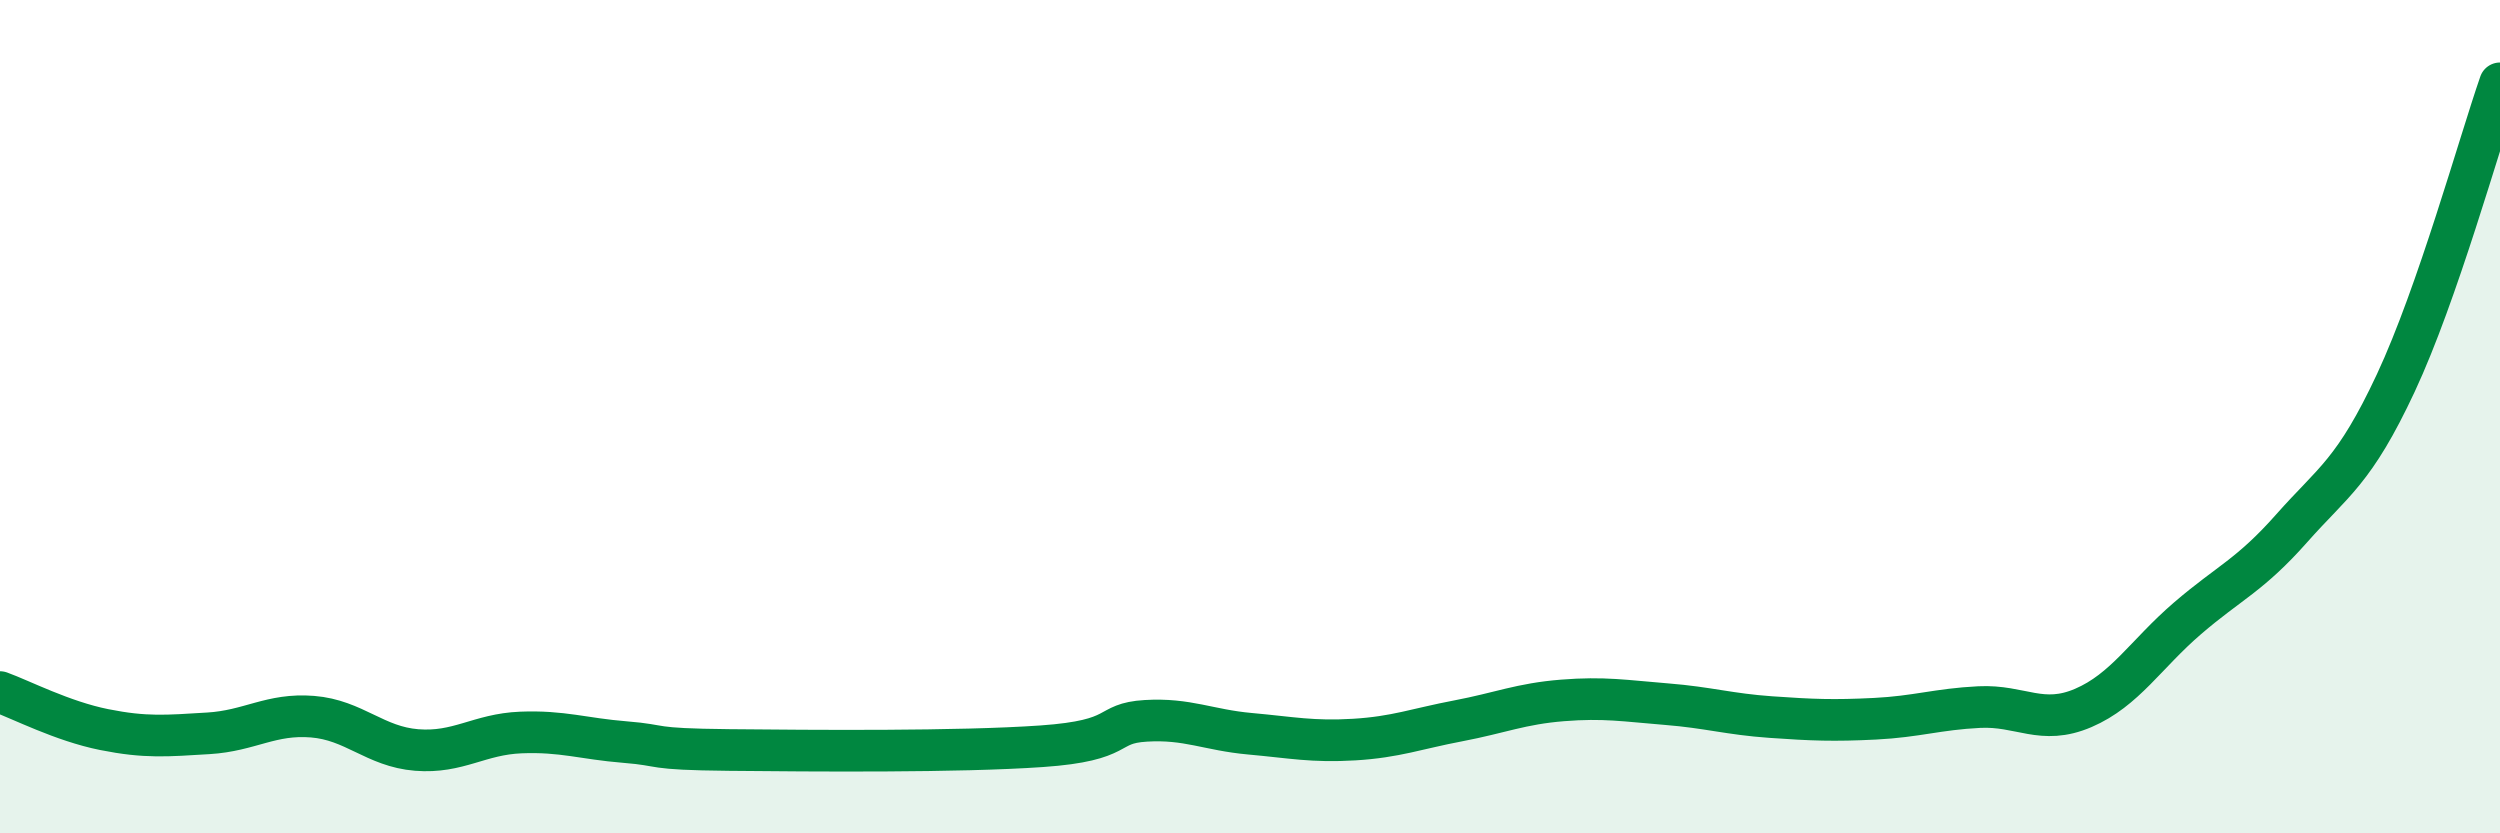
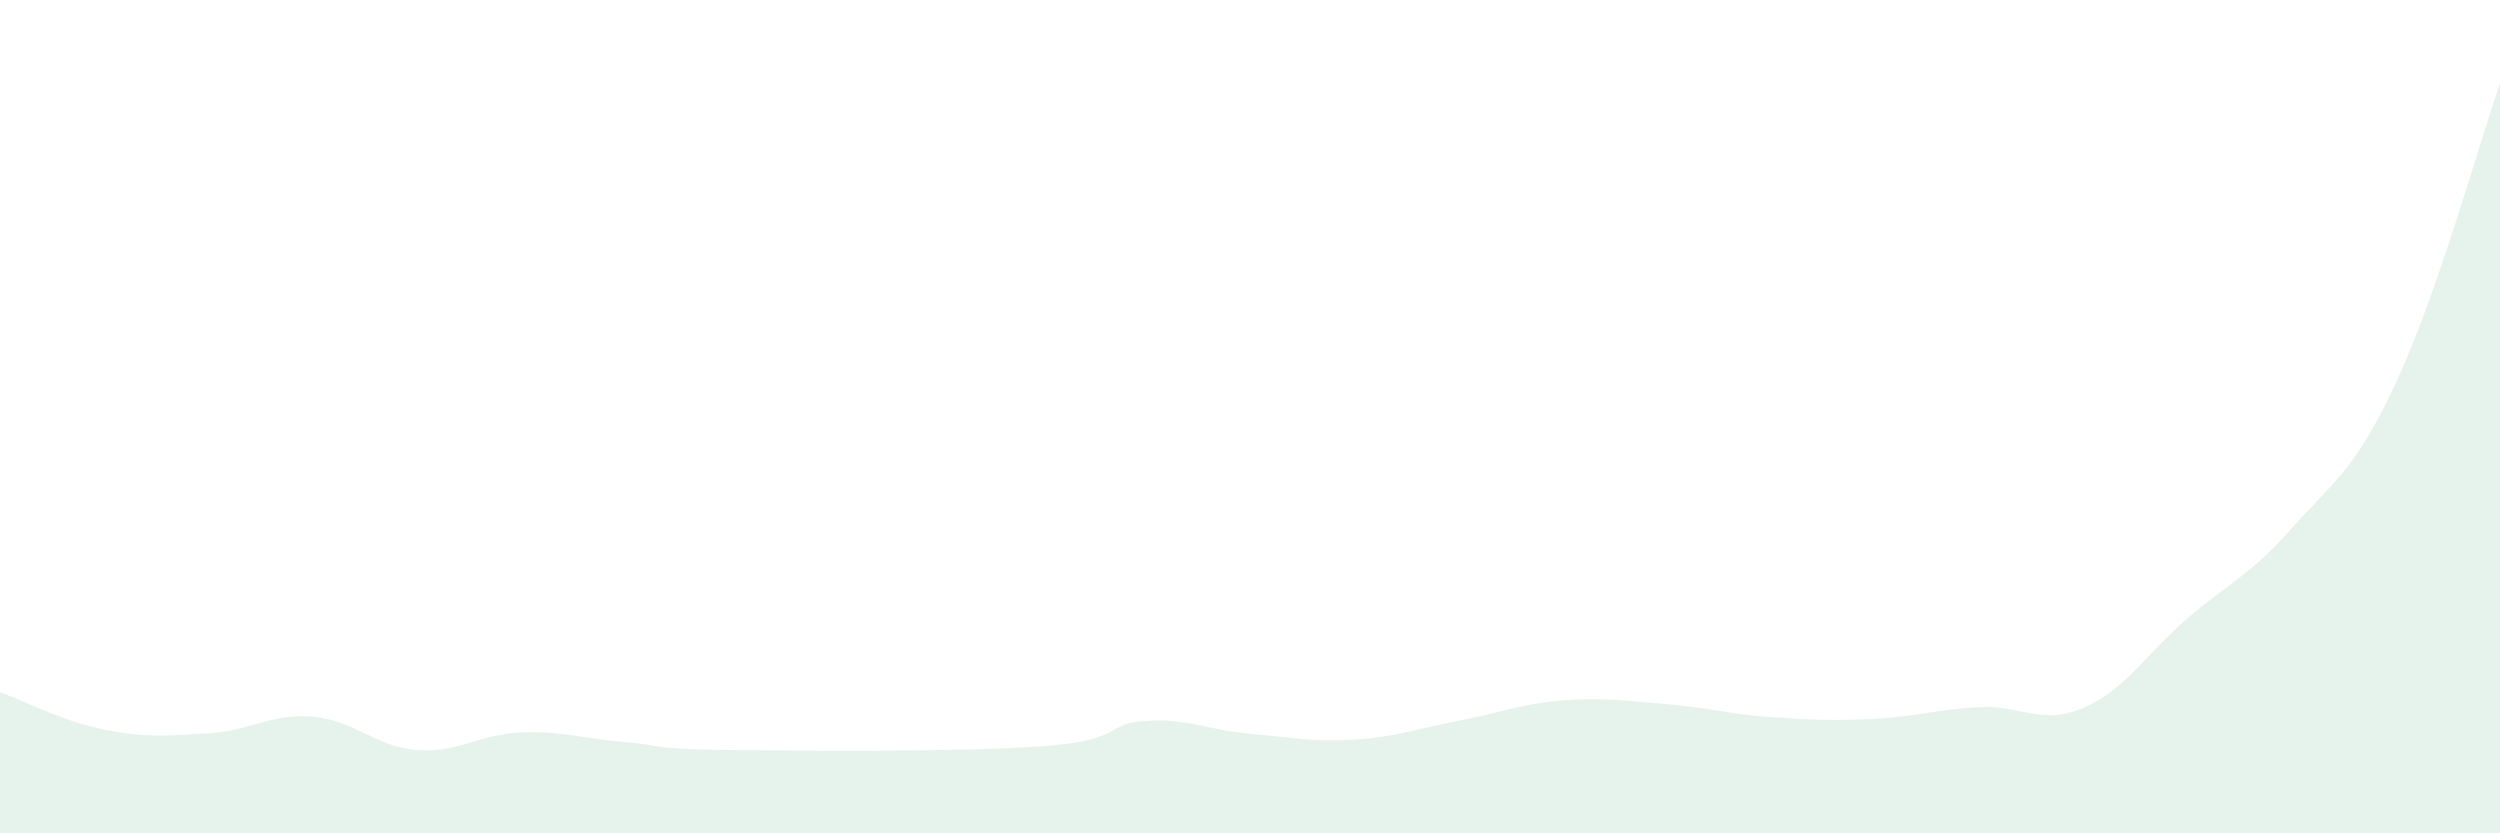
<svg xmlns="http://www.w3.org/2000/svg" width="60" height="20" viewBox="0 0 60 20">
  <path d="M 0,16.61 C 0.5,16.79 1.5,17.31 2.5,17.51 C 3.5,17.71 4,17.66 5,17.6 C 6,17.54 6.5,17.12 7.5,17.2 C 8.5,17.28 9,17.92 10,18 C 11,18.08 11.5,17.62 12.5,17.58 C 13.5,17.54 14,17.73 15,17.81 C 16,17.89 15.5,17.98 17.5,18 C 19.5,18.02 23,18.05 25,17.91 C 27,17.77 26.5,17.36 27.5,17.3 C 28.5,17.24 29,17.52 30,17.61 C 31,17.7 31.5,17.81 32.5,17.75 C 33.5,17.69 34,17.49 35,17.3 C 36,17.11 36.5,16.89 37.5,16.81 C 38.5,16.73 39,16.82 40,16.9 C 41,16.98 41.5,17.14 42.5,17.21 C 43.5,17.28 44,17.3 45,17.25 C 46,17.2 46.5,17.02 47.5,16.97 C 48.5,16.92 49,17.42 50,16.99 C 51,16.56 51.5,15.7 52.5,14.84 C 53.5,13.98 54,13.81 55,12.68 C 56,11.55 56.5,11.33 57.5,9.19 C 58.5,7.05 59.5,3.44 60,2L60 20L0 20Z" fill="#008740" opacity="0.1" stroke-linecap="round" stroke-linejoin="round" />
-   <path d="M 0,16.61 C 0.5,16.79 1.5,17.31 2.5,17.51 C 3.5,17.71 4,17.66 5,17.6 C 6,17.54 6.5,17.12 7.5,17.2 C 8.5,17.28 9,17.92 10,18 C 11,18.08 11.5,17.62 12.5,17.58 C 13.5,17.54 14,17.73 15,17.81 C 16,17.89 15.5,17.98 17.5,18 C 19.5,18.02 23,18.05 25,17.91 C 27,17.77 26.5,17.36 27.5,17.3 C 28.5,17.24 29,17.52 30,17.61 C 31,17.7 31.5,17.81 32.5,17.75 C 33.5,17.69 34,17.49 35,17.3 C 36,17.11 36.5,16.89 37.5,16.81 C 38.5,16.73 39,16.82 40,16.9 C 41,16.98 41.5,17.14 42.5,17.21 C 43.5,17.28 44,17.3 45,17.25 C 46,17.2 46.5,17.02 47.5,16.97 C 48.5,16.92 49,17.42 50,16.99 C 51,16.56 51.5,15.7 52.5,14.84 C 53.5,13.98 54,13.81 55,12.68 C 56,11.55 56.5,11.33 57.5,9.19 C 58.5,7.05 59.5,3.44 60,2" stroke="#008740" stroke-width="1" fill="none" stroke-linecap="round" stroke-linejoin="round" />
</svg>